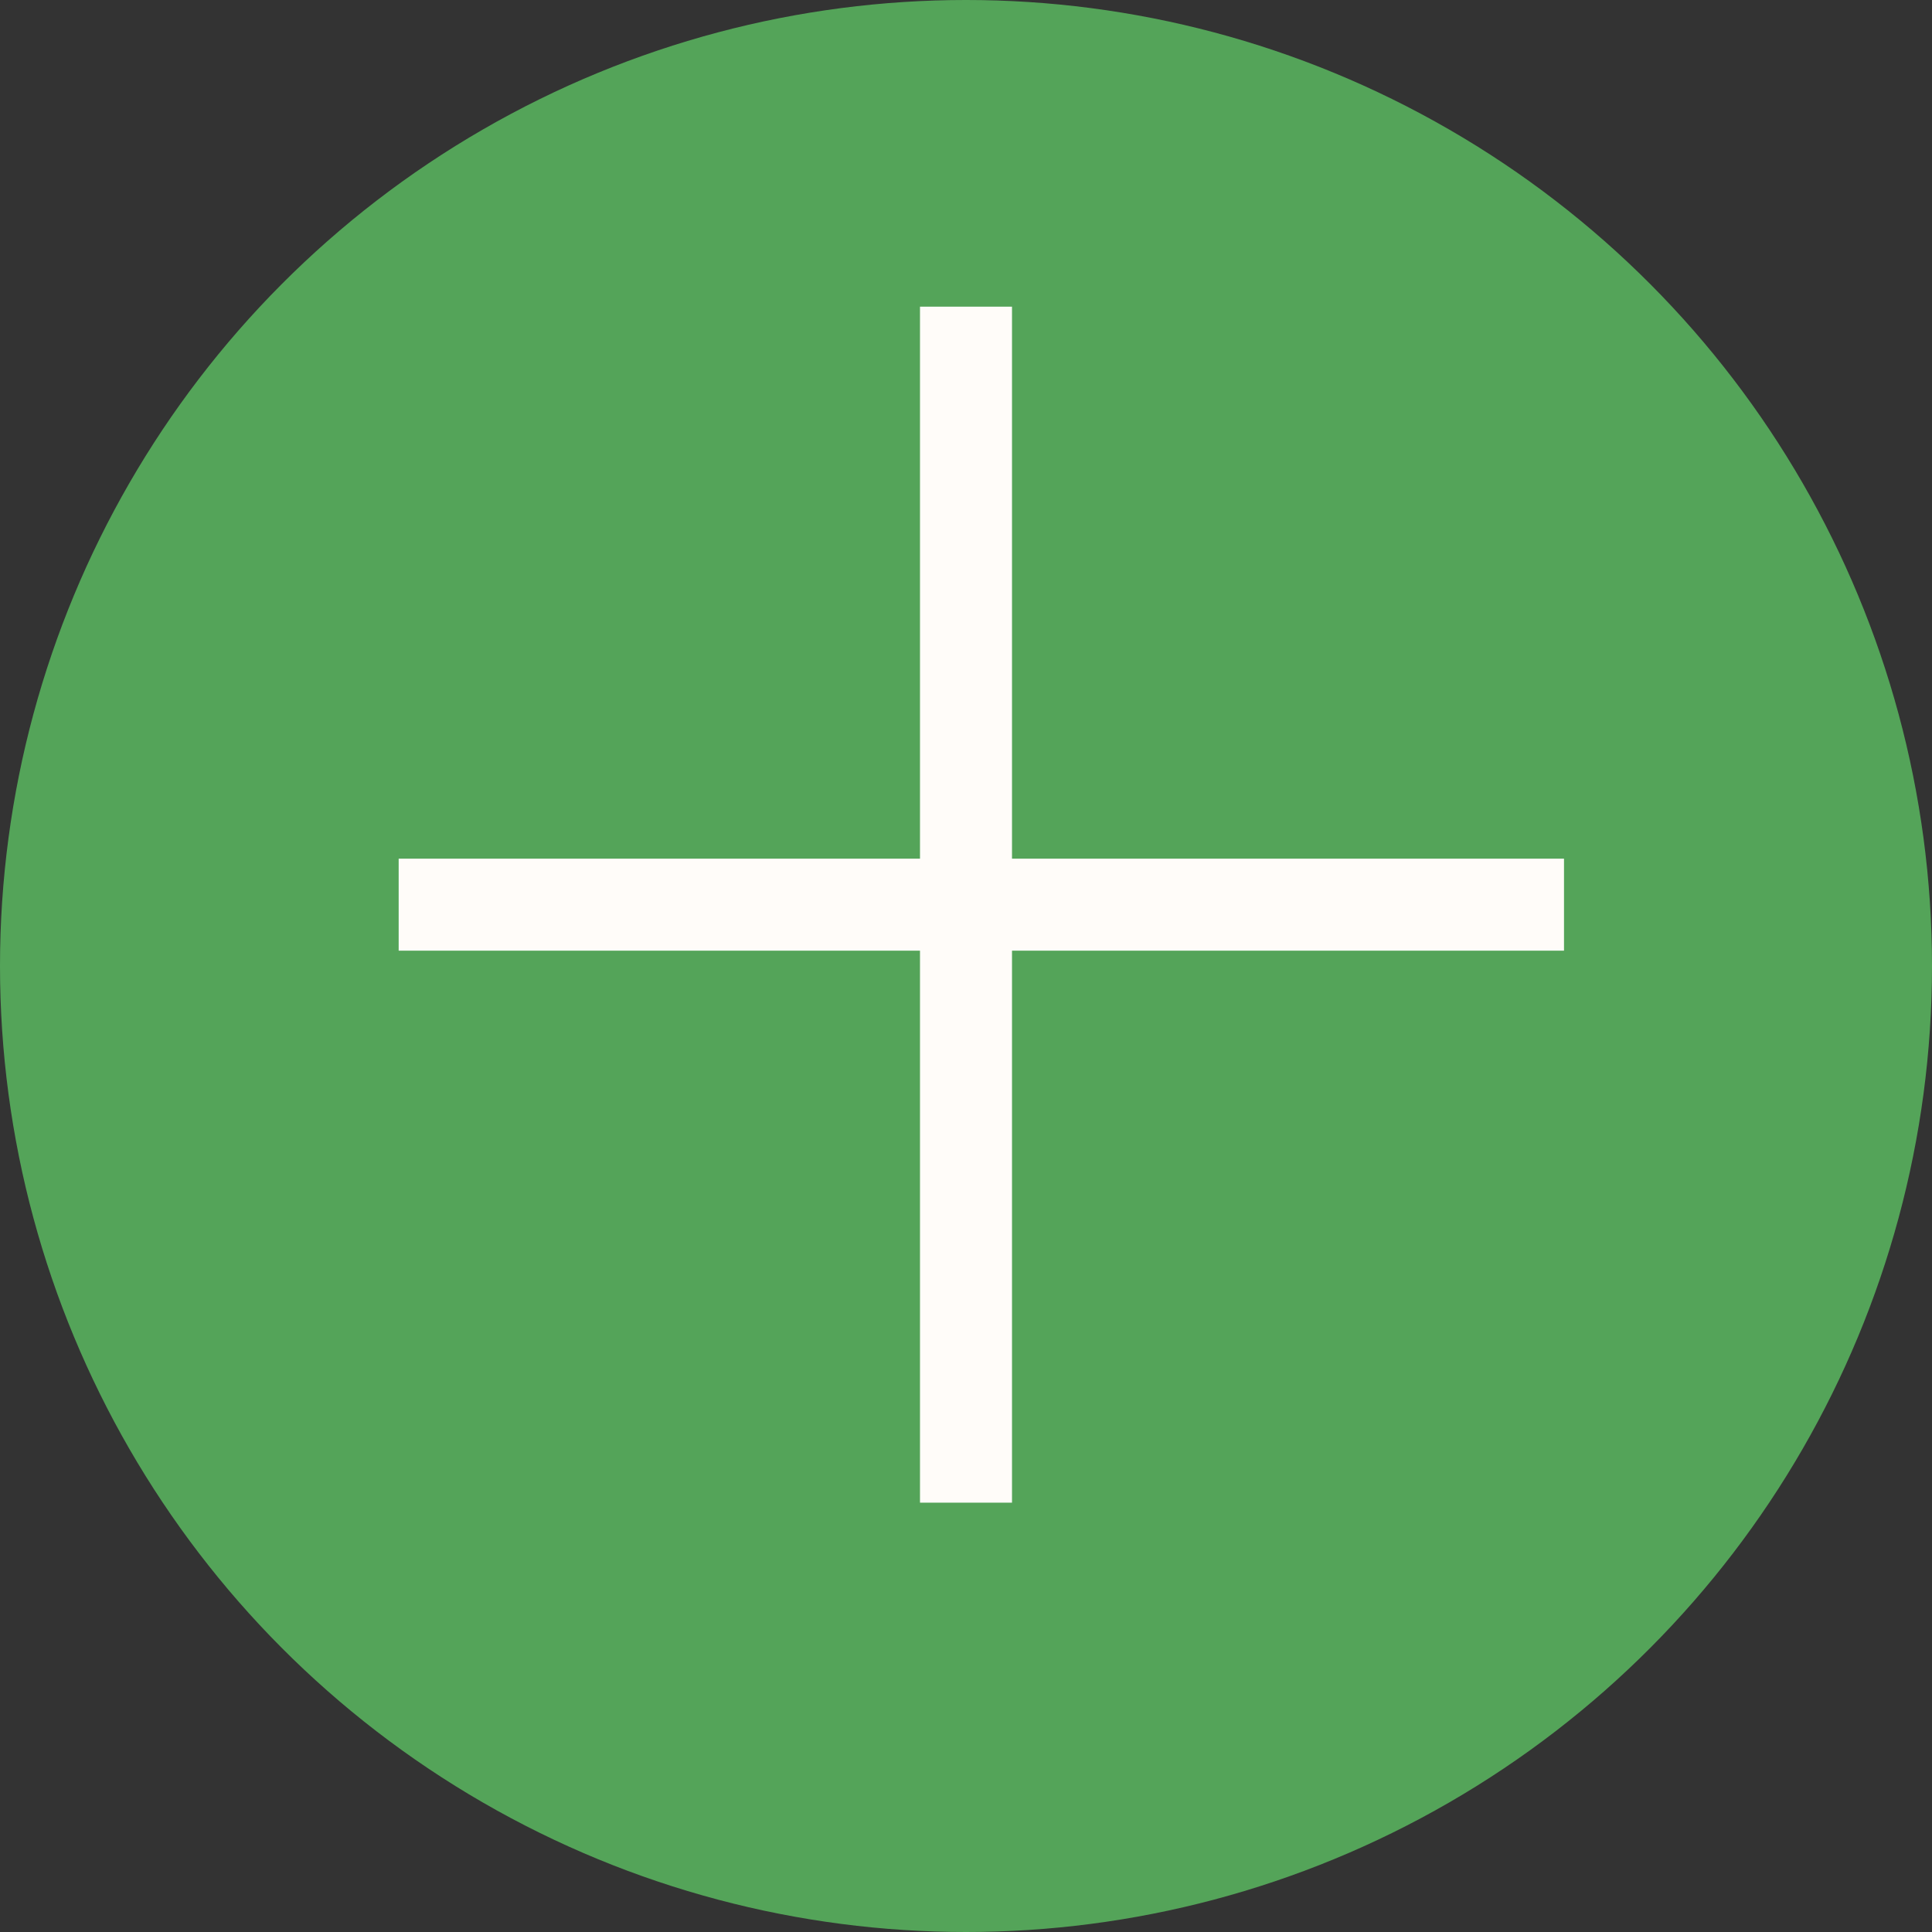
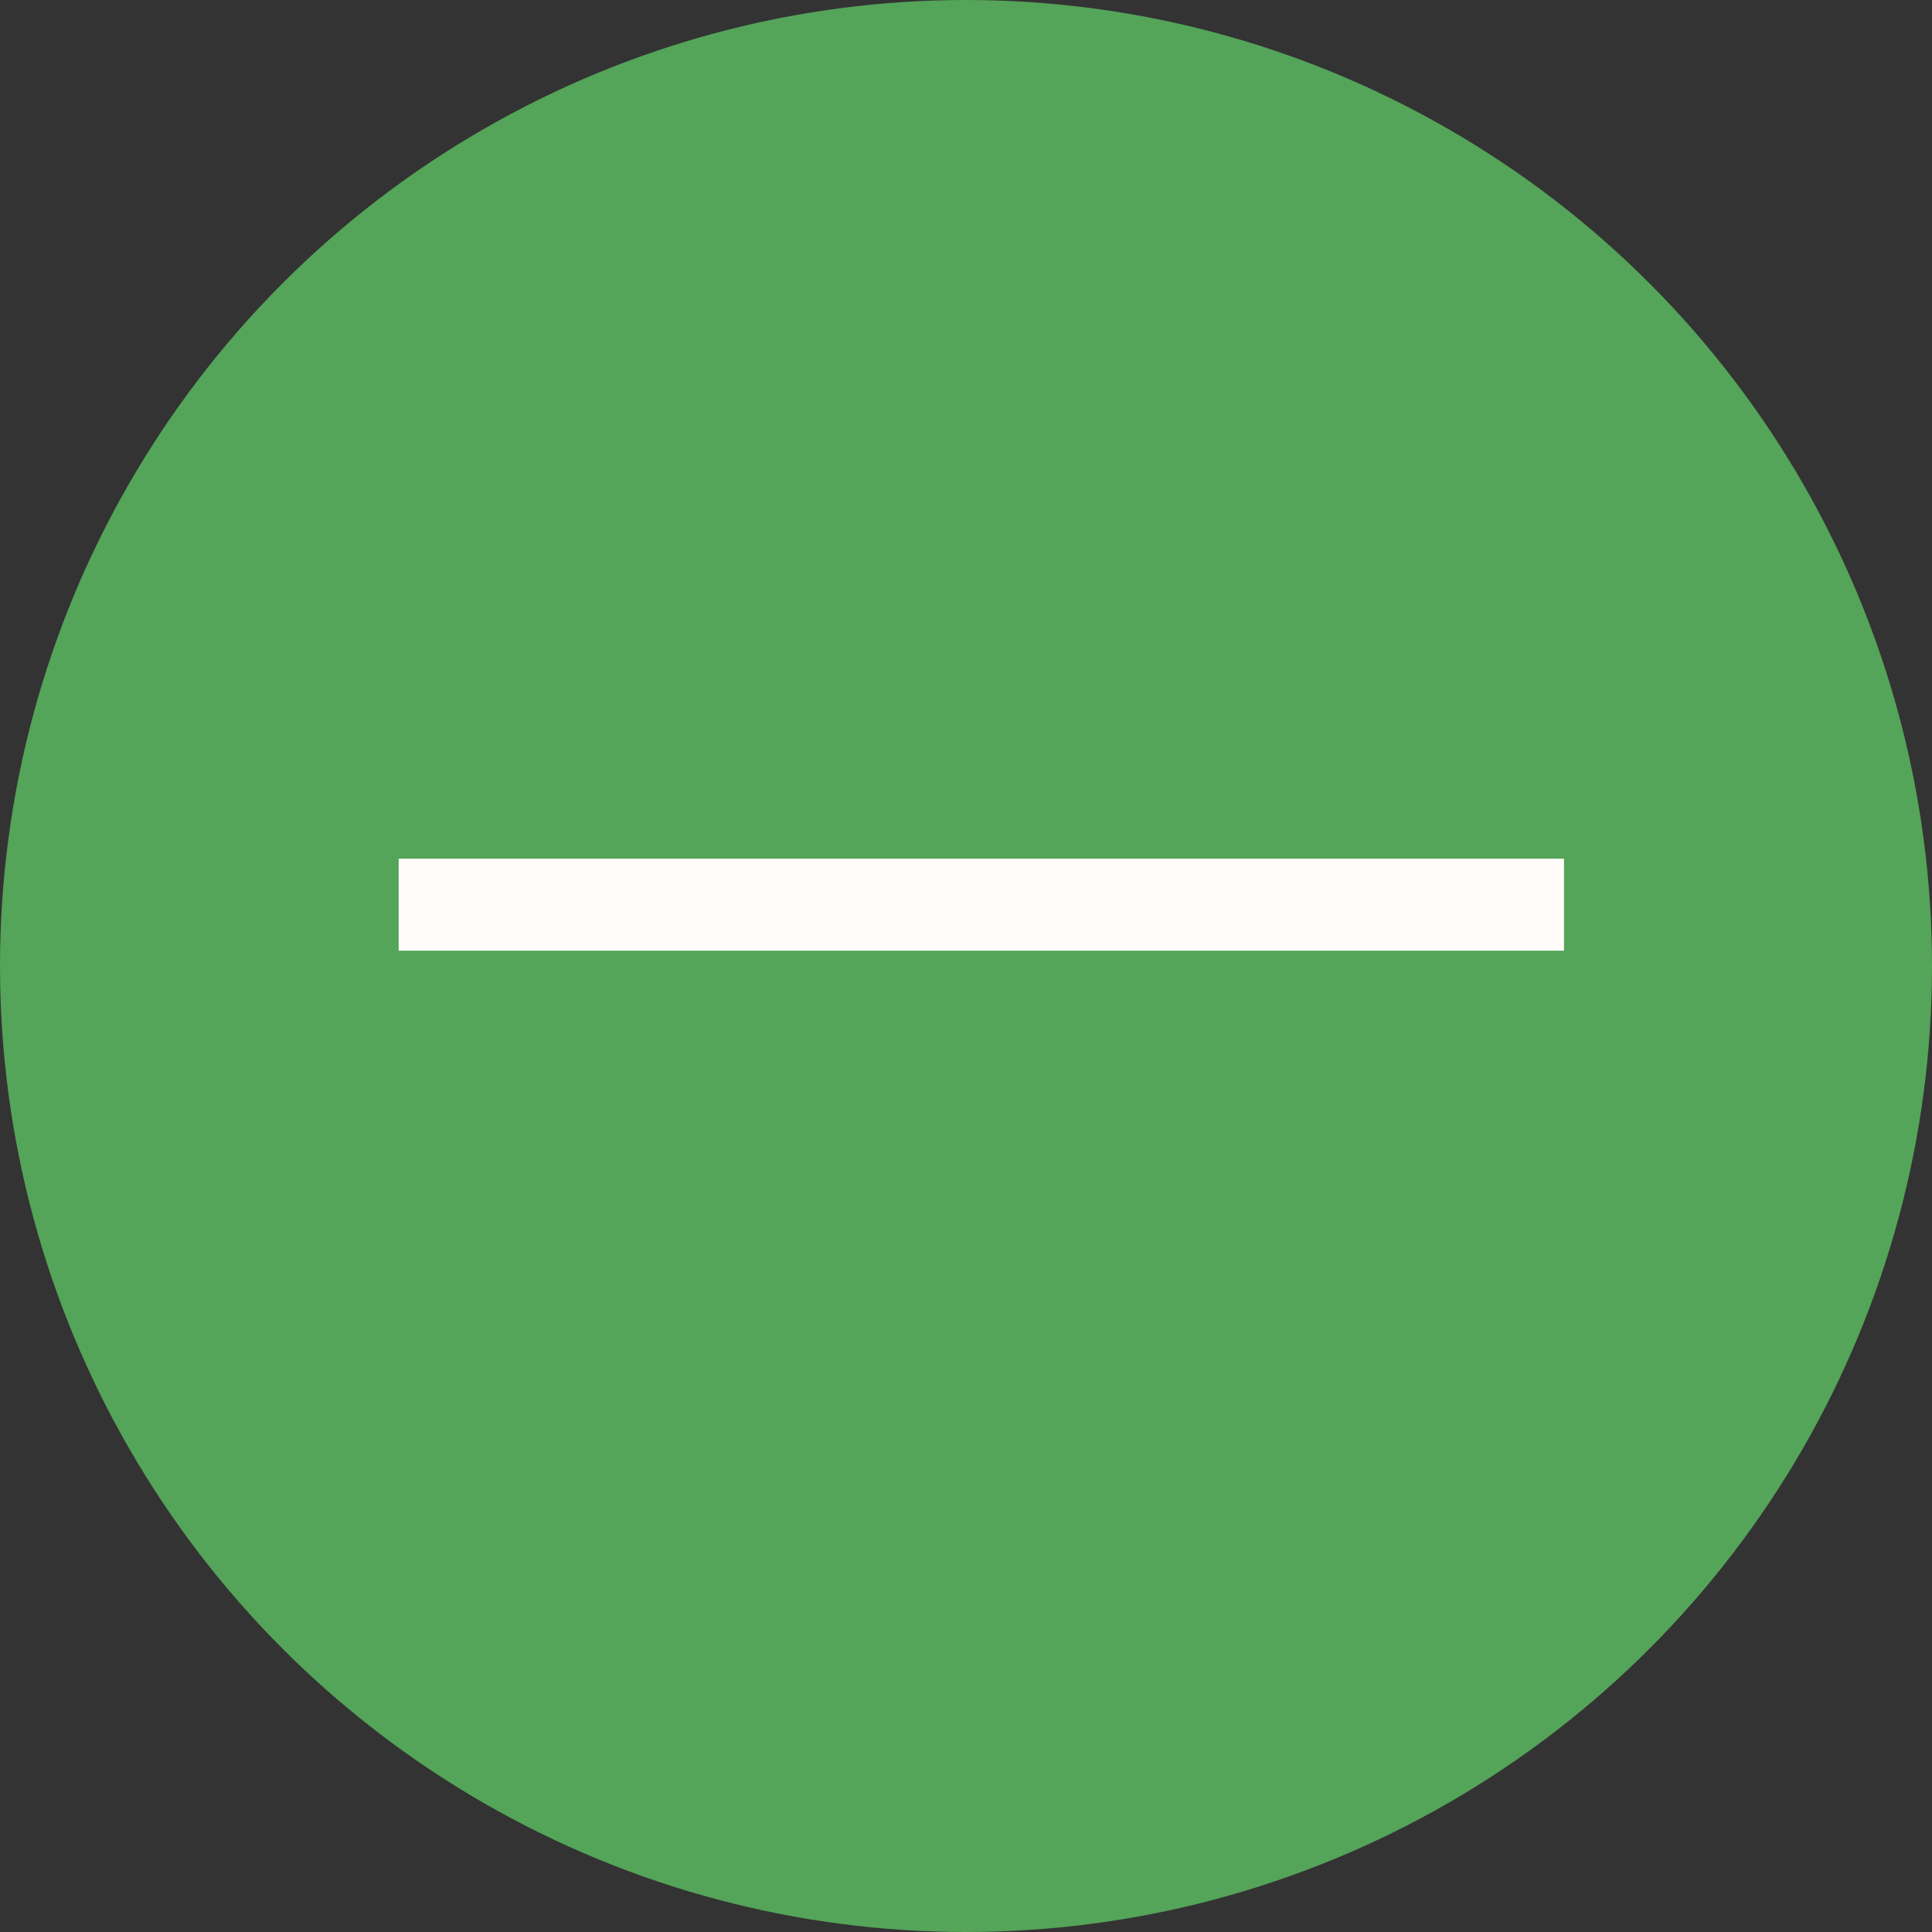
<svg xmlns="http://www.w3.org/2000/svg" width="63" height="63" viewBox="0 0 63 63" fill="none">
  <rect x="0" y="0" width="63" height="63" fill="#333333" stroke="none" />
  <circle cx="31.5" cy="31.5" r="31.5" fill="#54A459" />
-   <rect x="30" y="10" width="3" height="39" fill="#FFFCF9" />
  <rect x="13" y="28" width="38" height="3" fill="#FFFCF9" />
</svg>